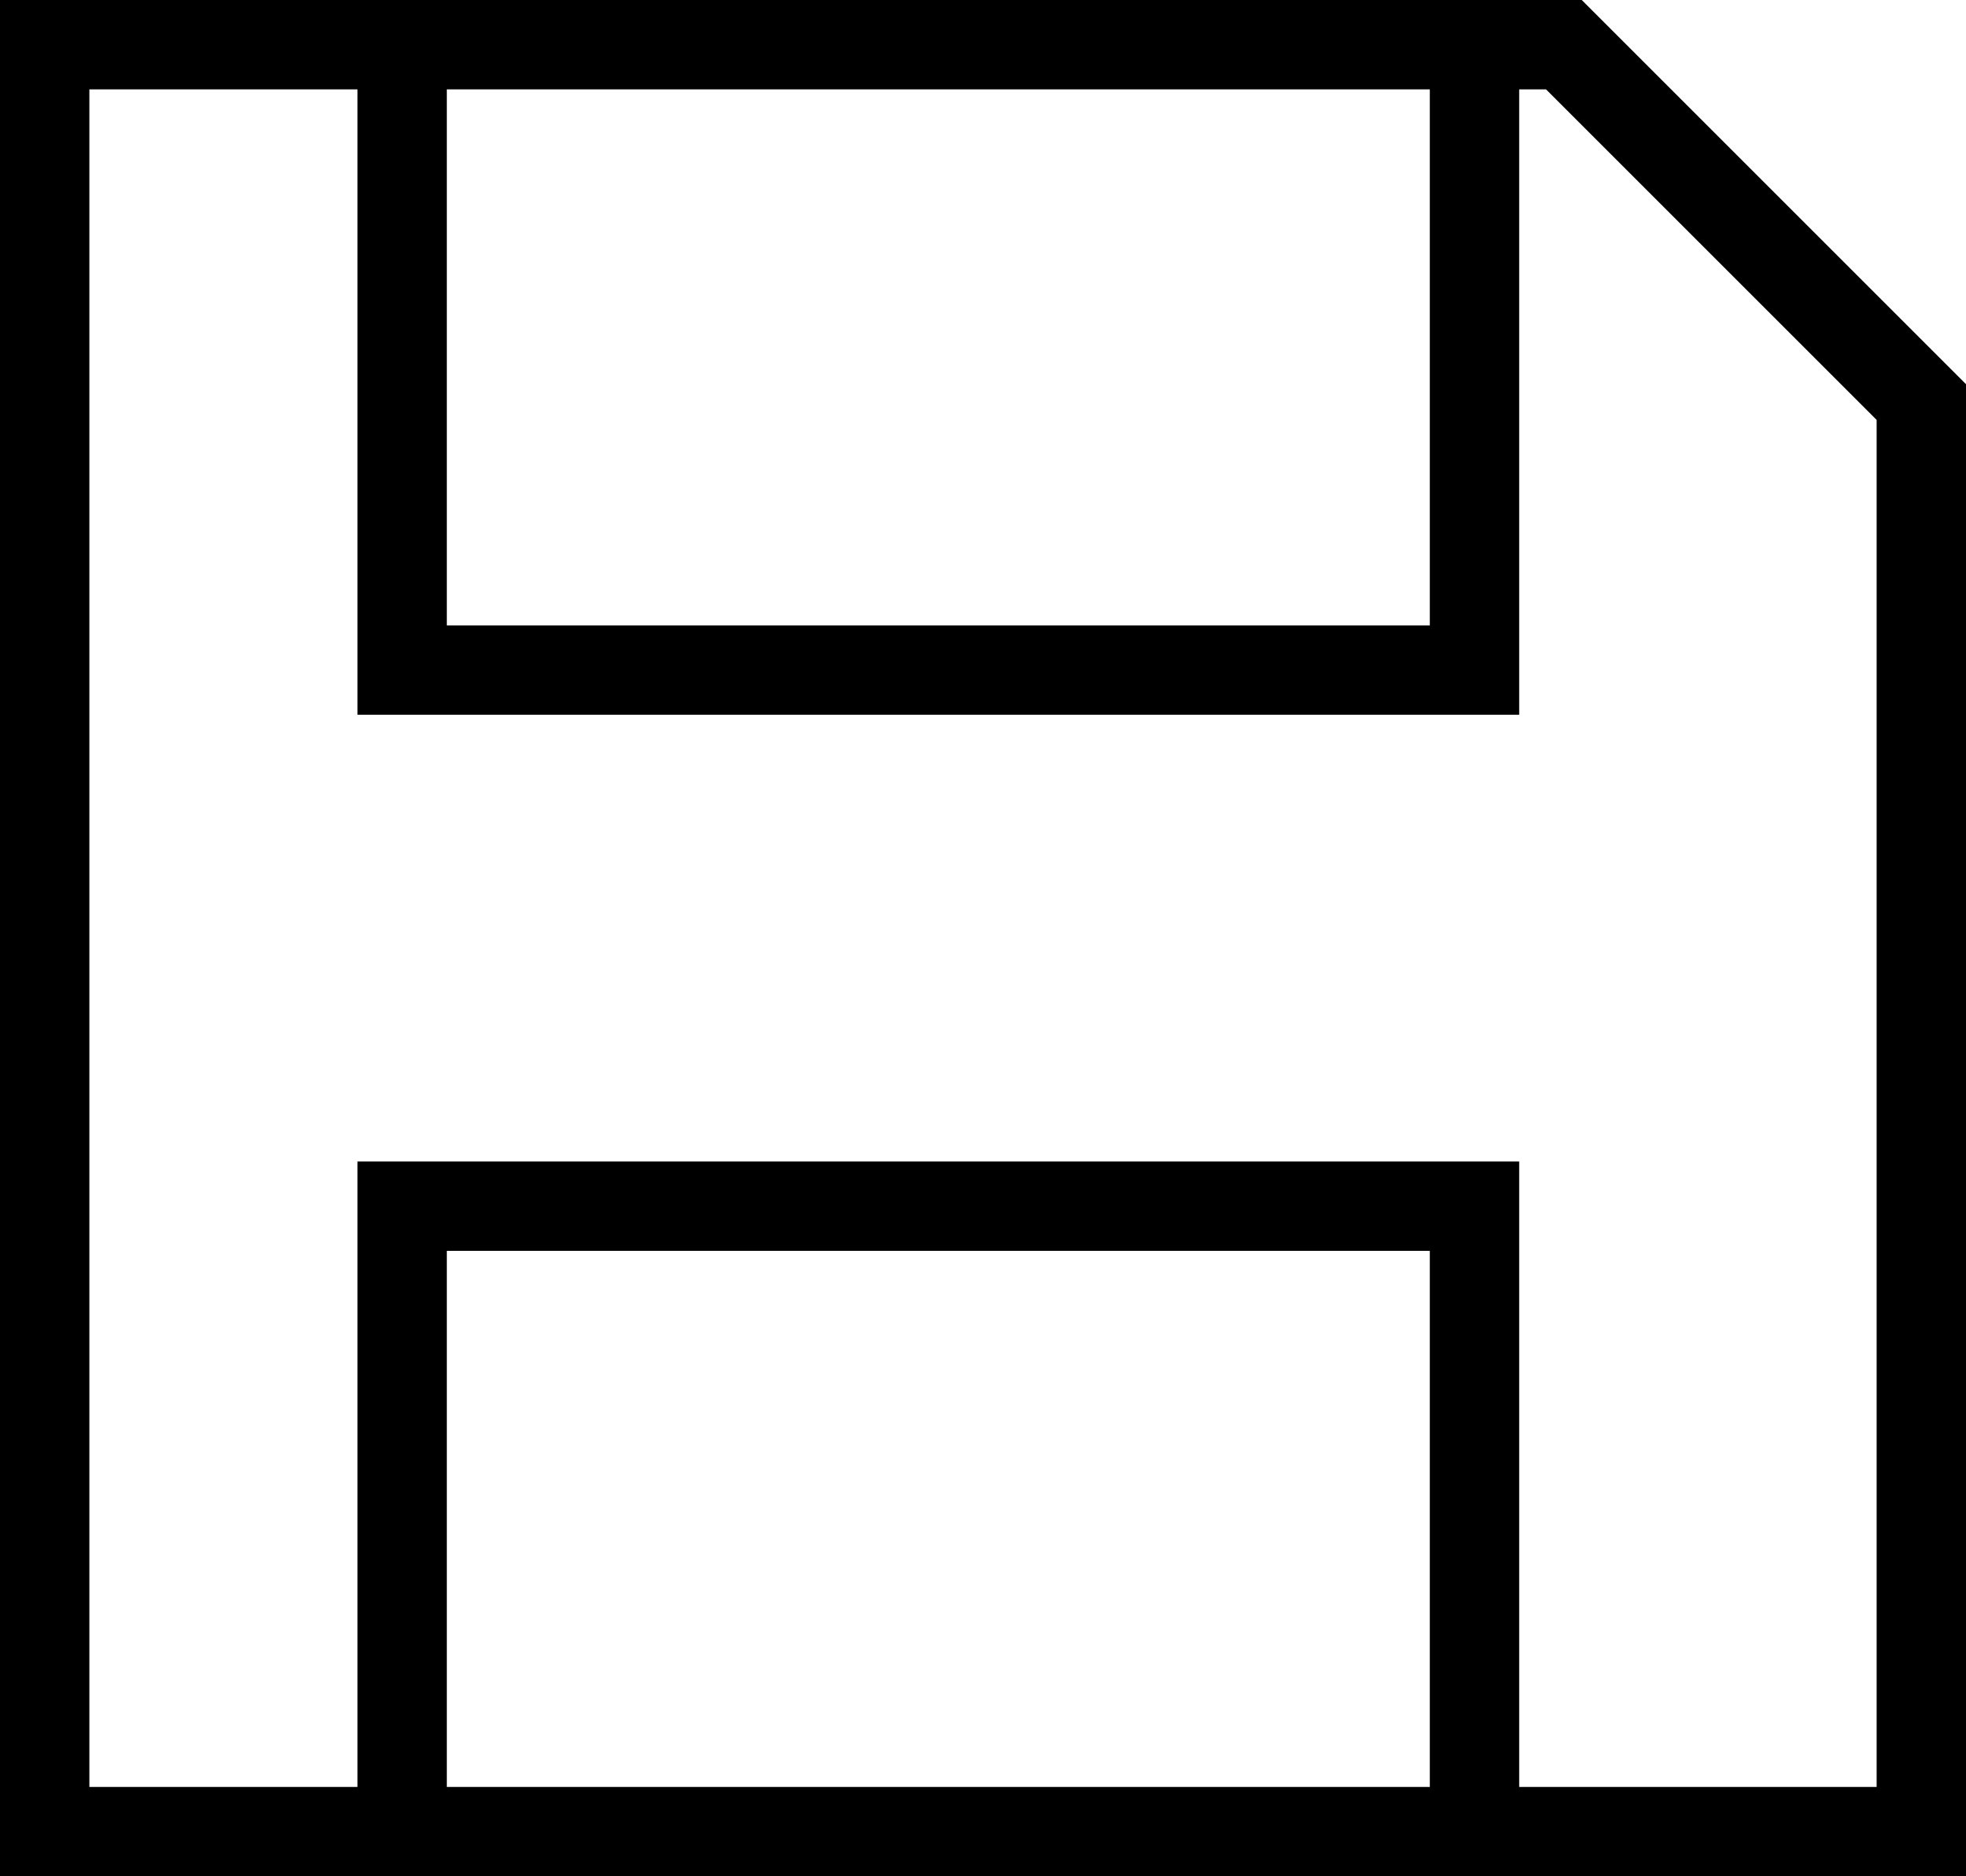
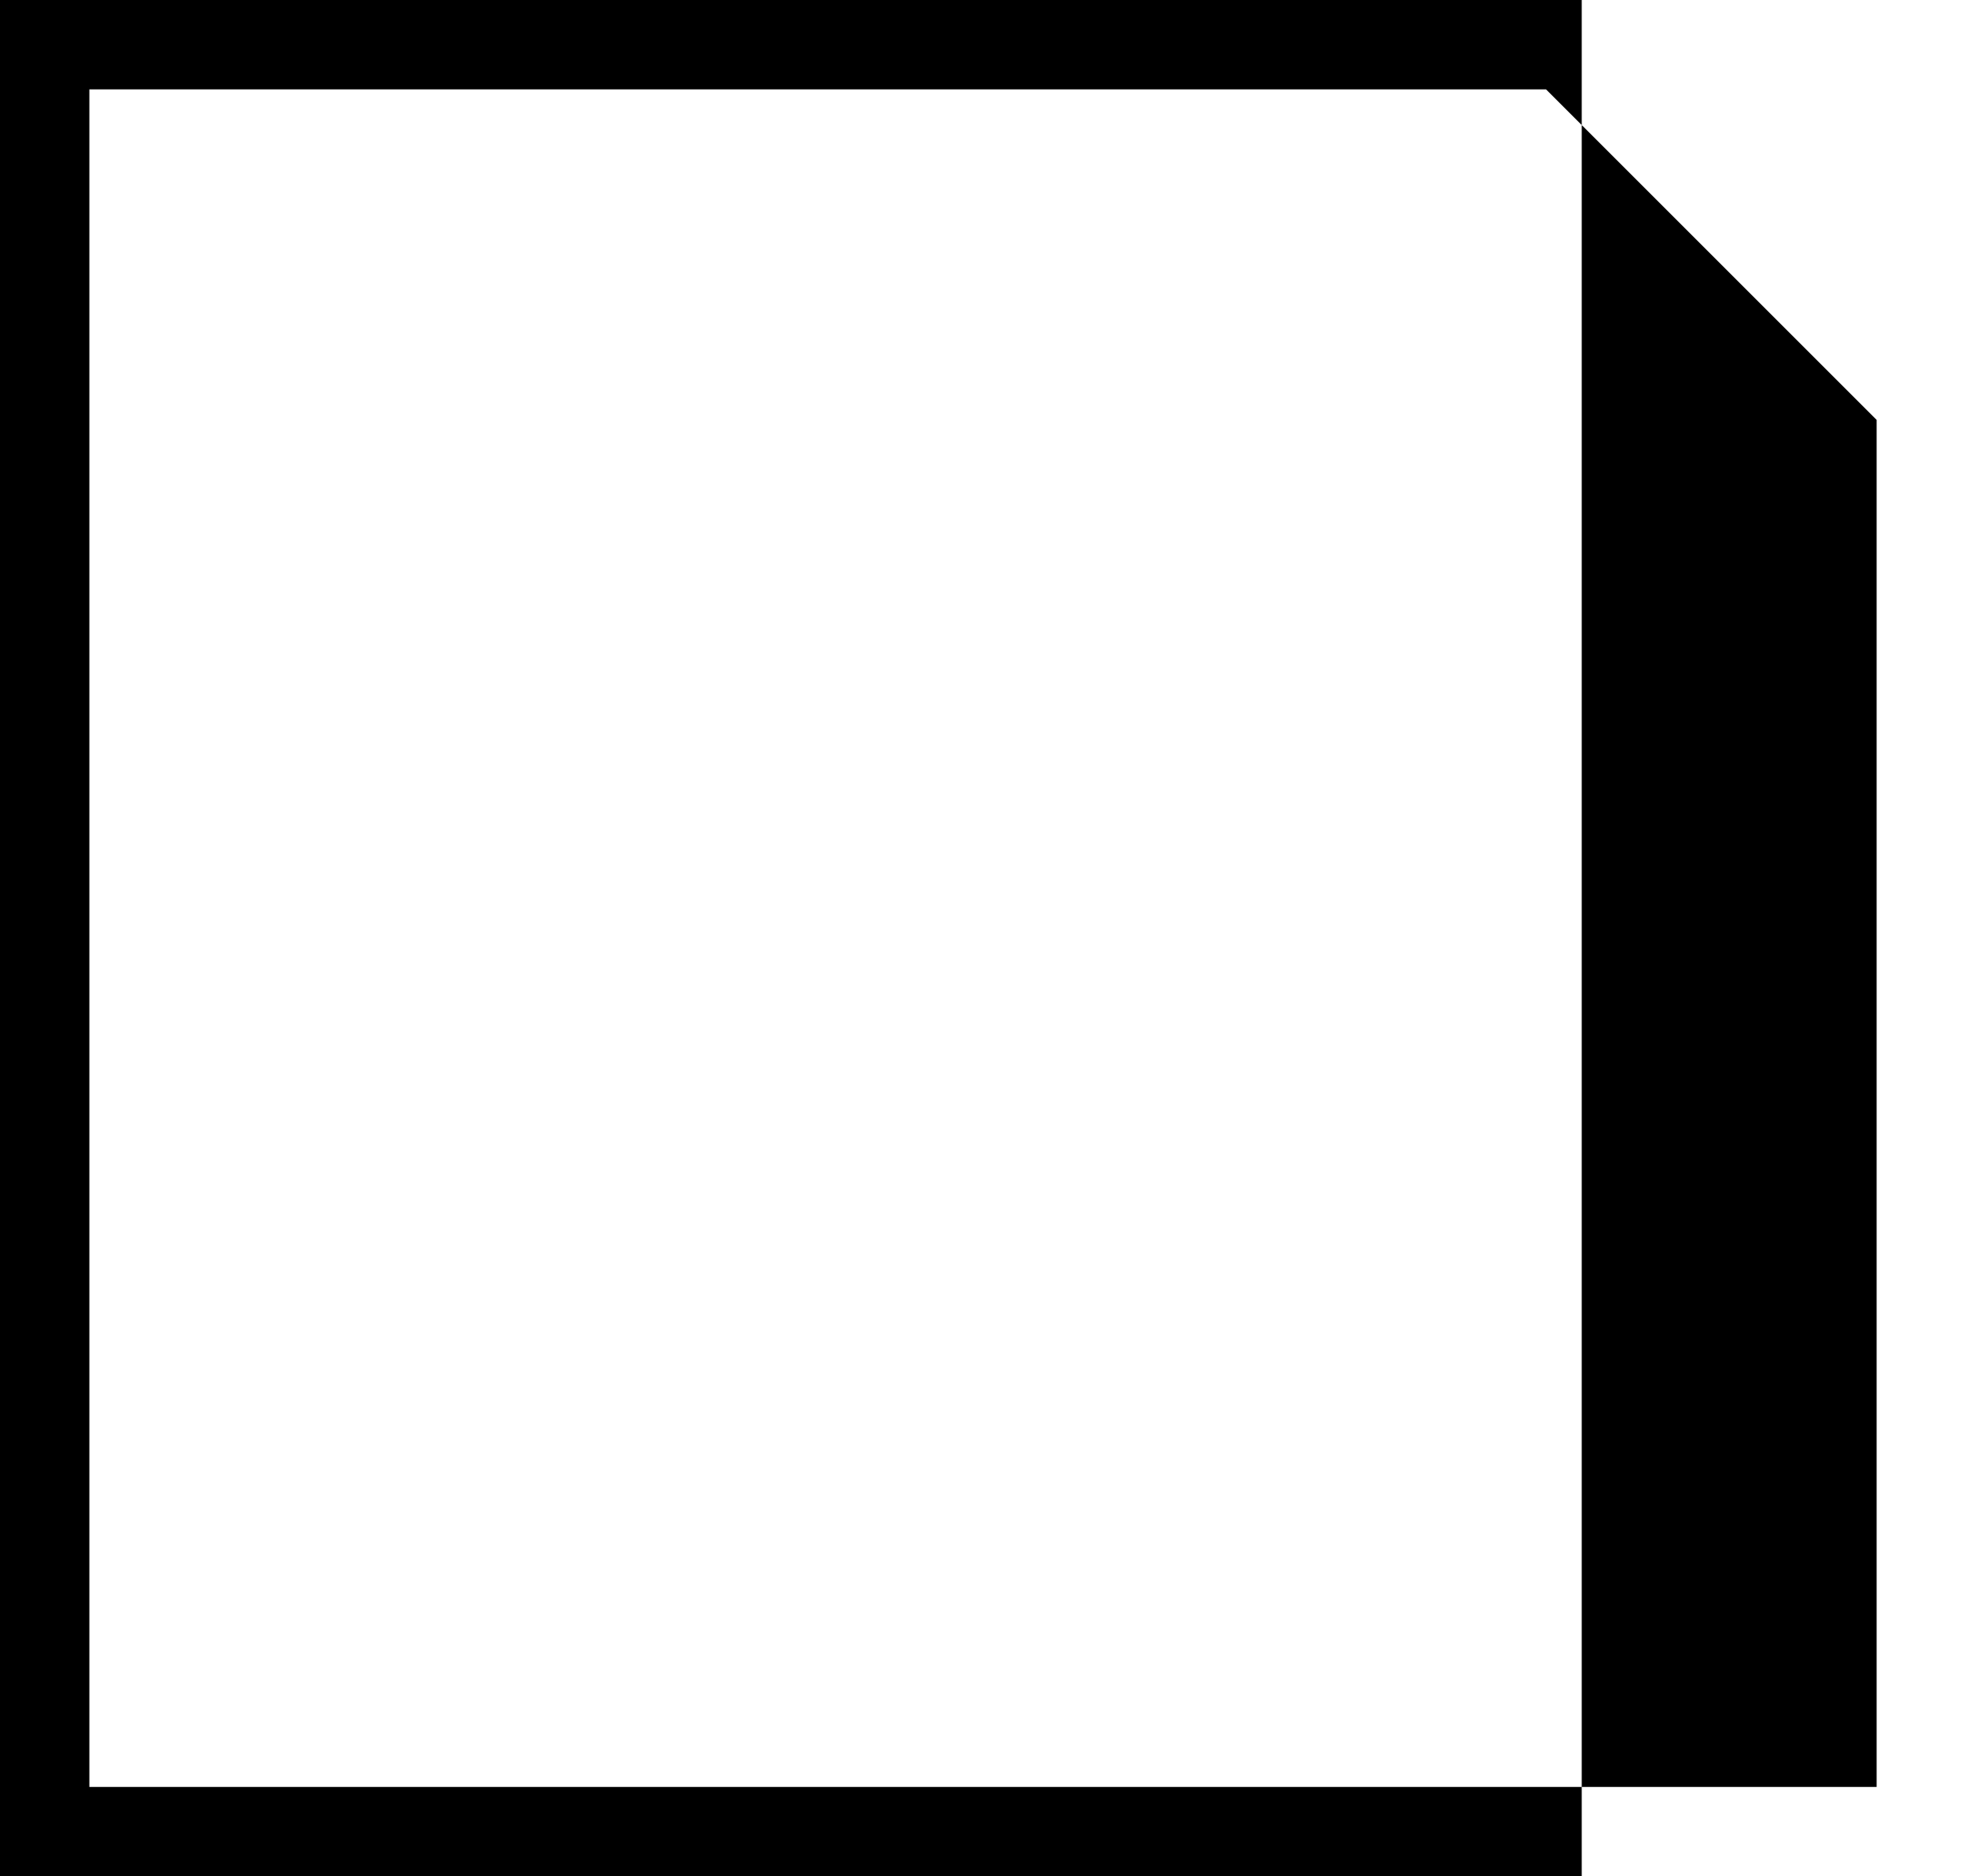
<svg xmlns="http://www.w3.org/2000/svg" version="1.1" id="version-controller-save_icon" x="0px" y="0px" viewBox="0 0 22 21" style="enable-background:new 0 0 22 21;" xml:space="preserve">
  <g>
-     <path d="M22,21H0V0h17.7L22,4.3V21z M1,20h20V4.7L17.3,1H1V20z" />
-     <polygon points="17,8 4,8 4,0.5 5,0.5 5,7 16,7 16,0.5 17,0.5  " />
-     <polygon points="17,20.5 16,20.5 16,14 5,14 5,20.5 4,20.5 4,13 17,13  " />
+     <path d="M22,21H0V0h17.7V21z M1,20h20V4.7L17.3,1H1V20z" />
  </g>
</svg>